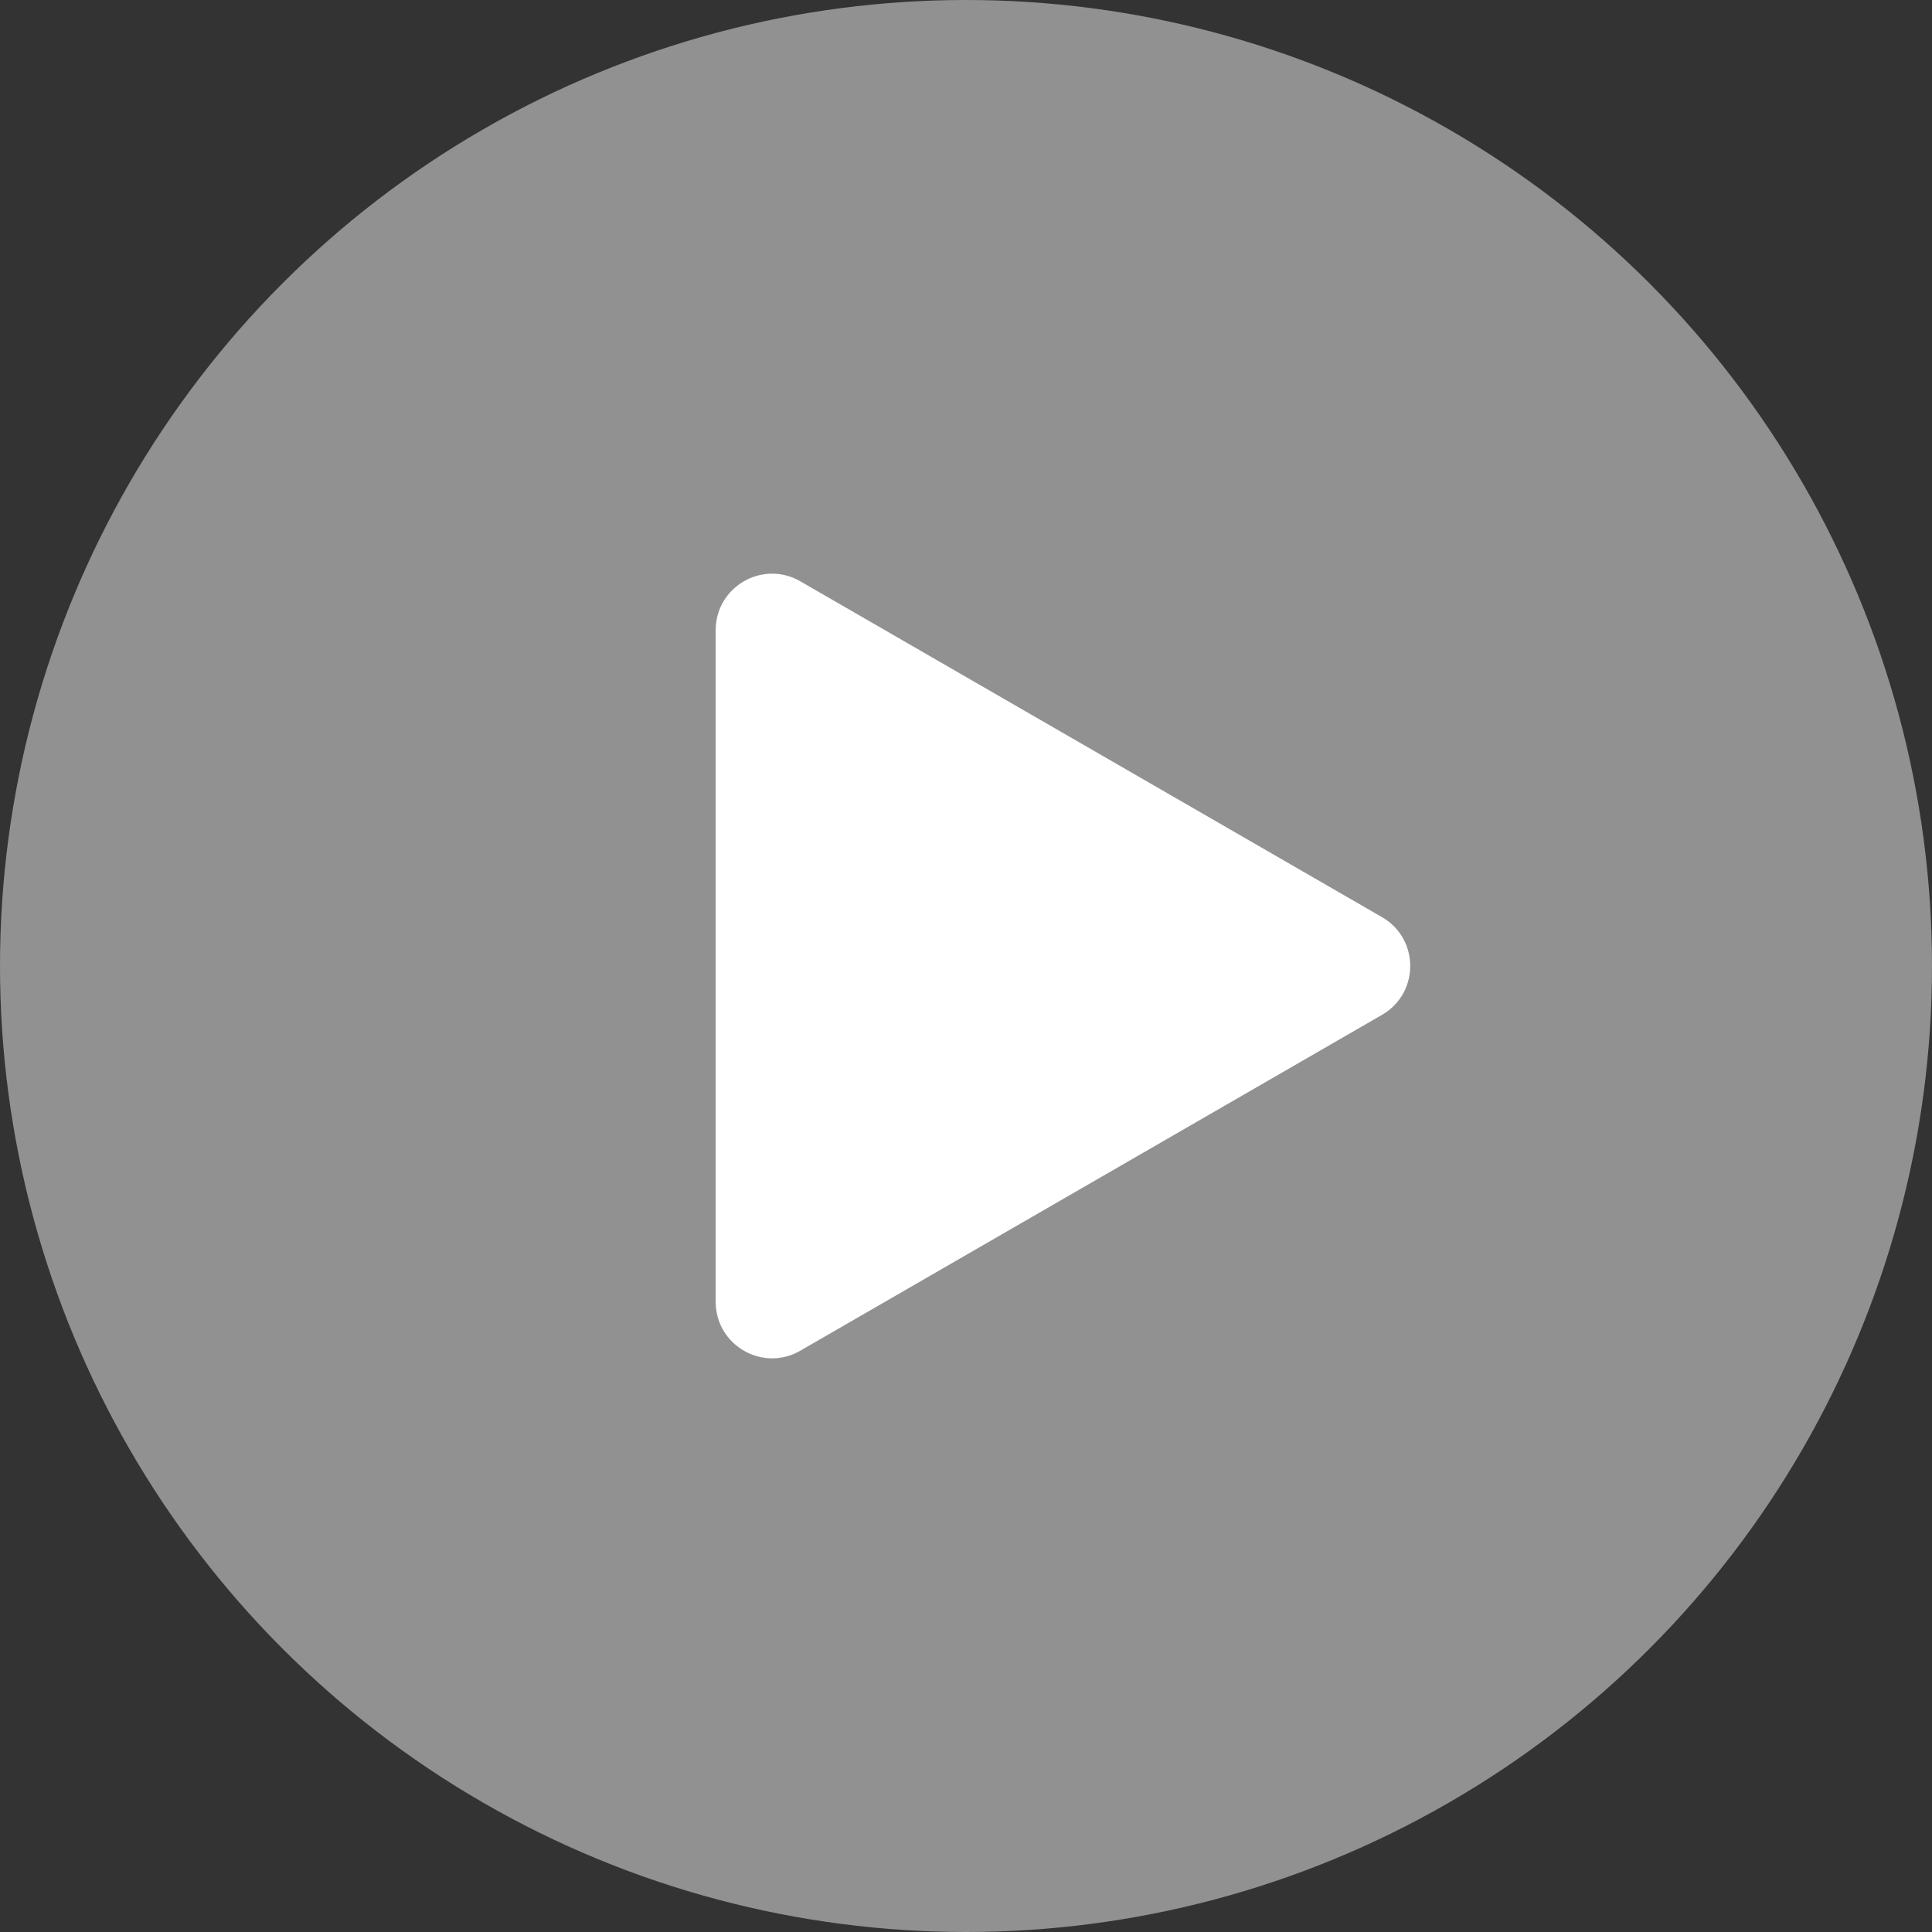
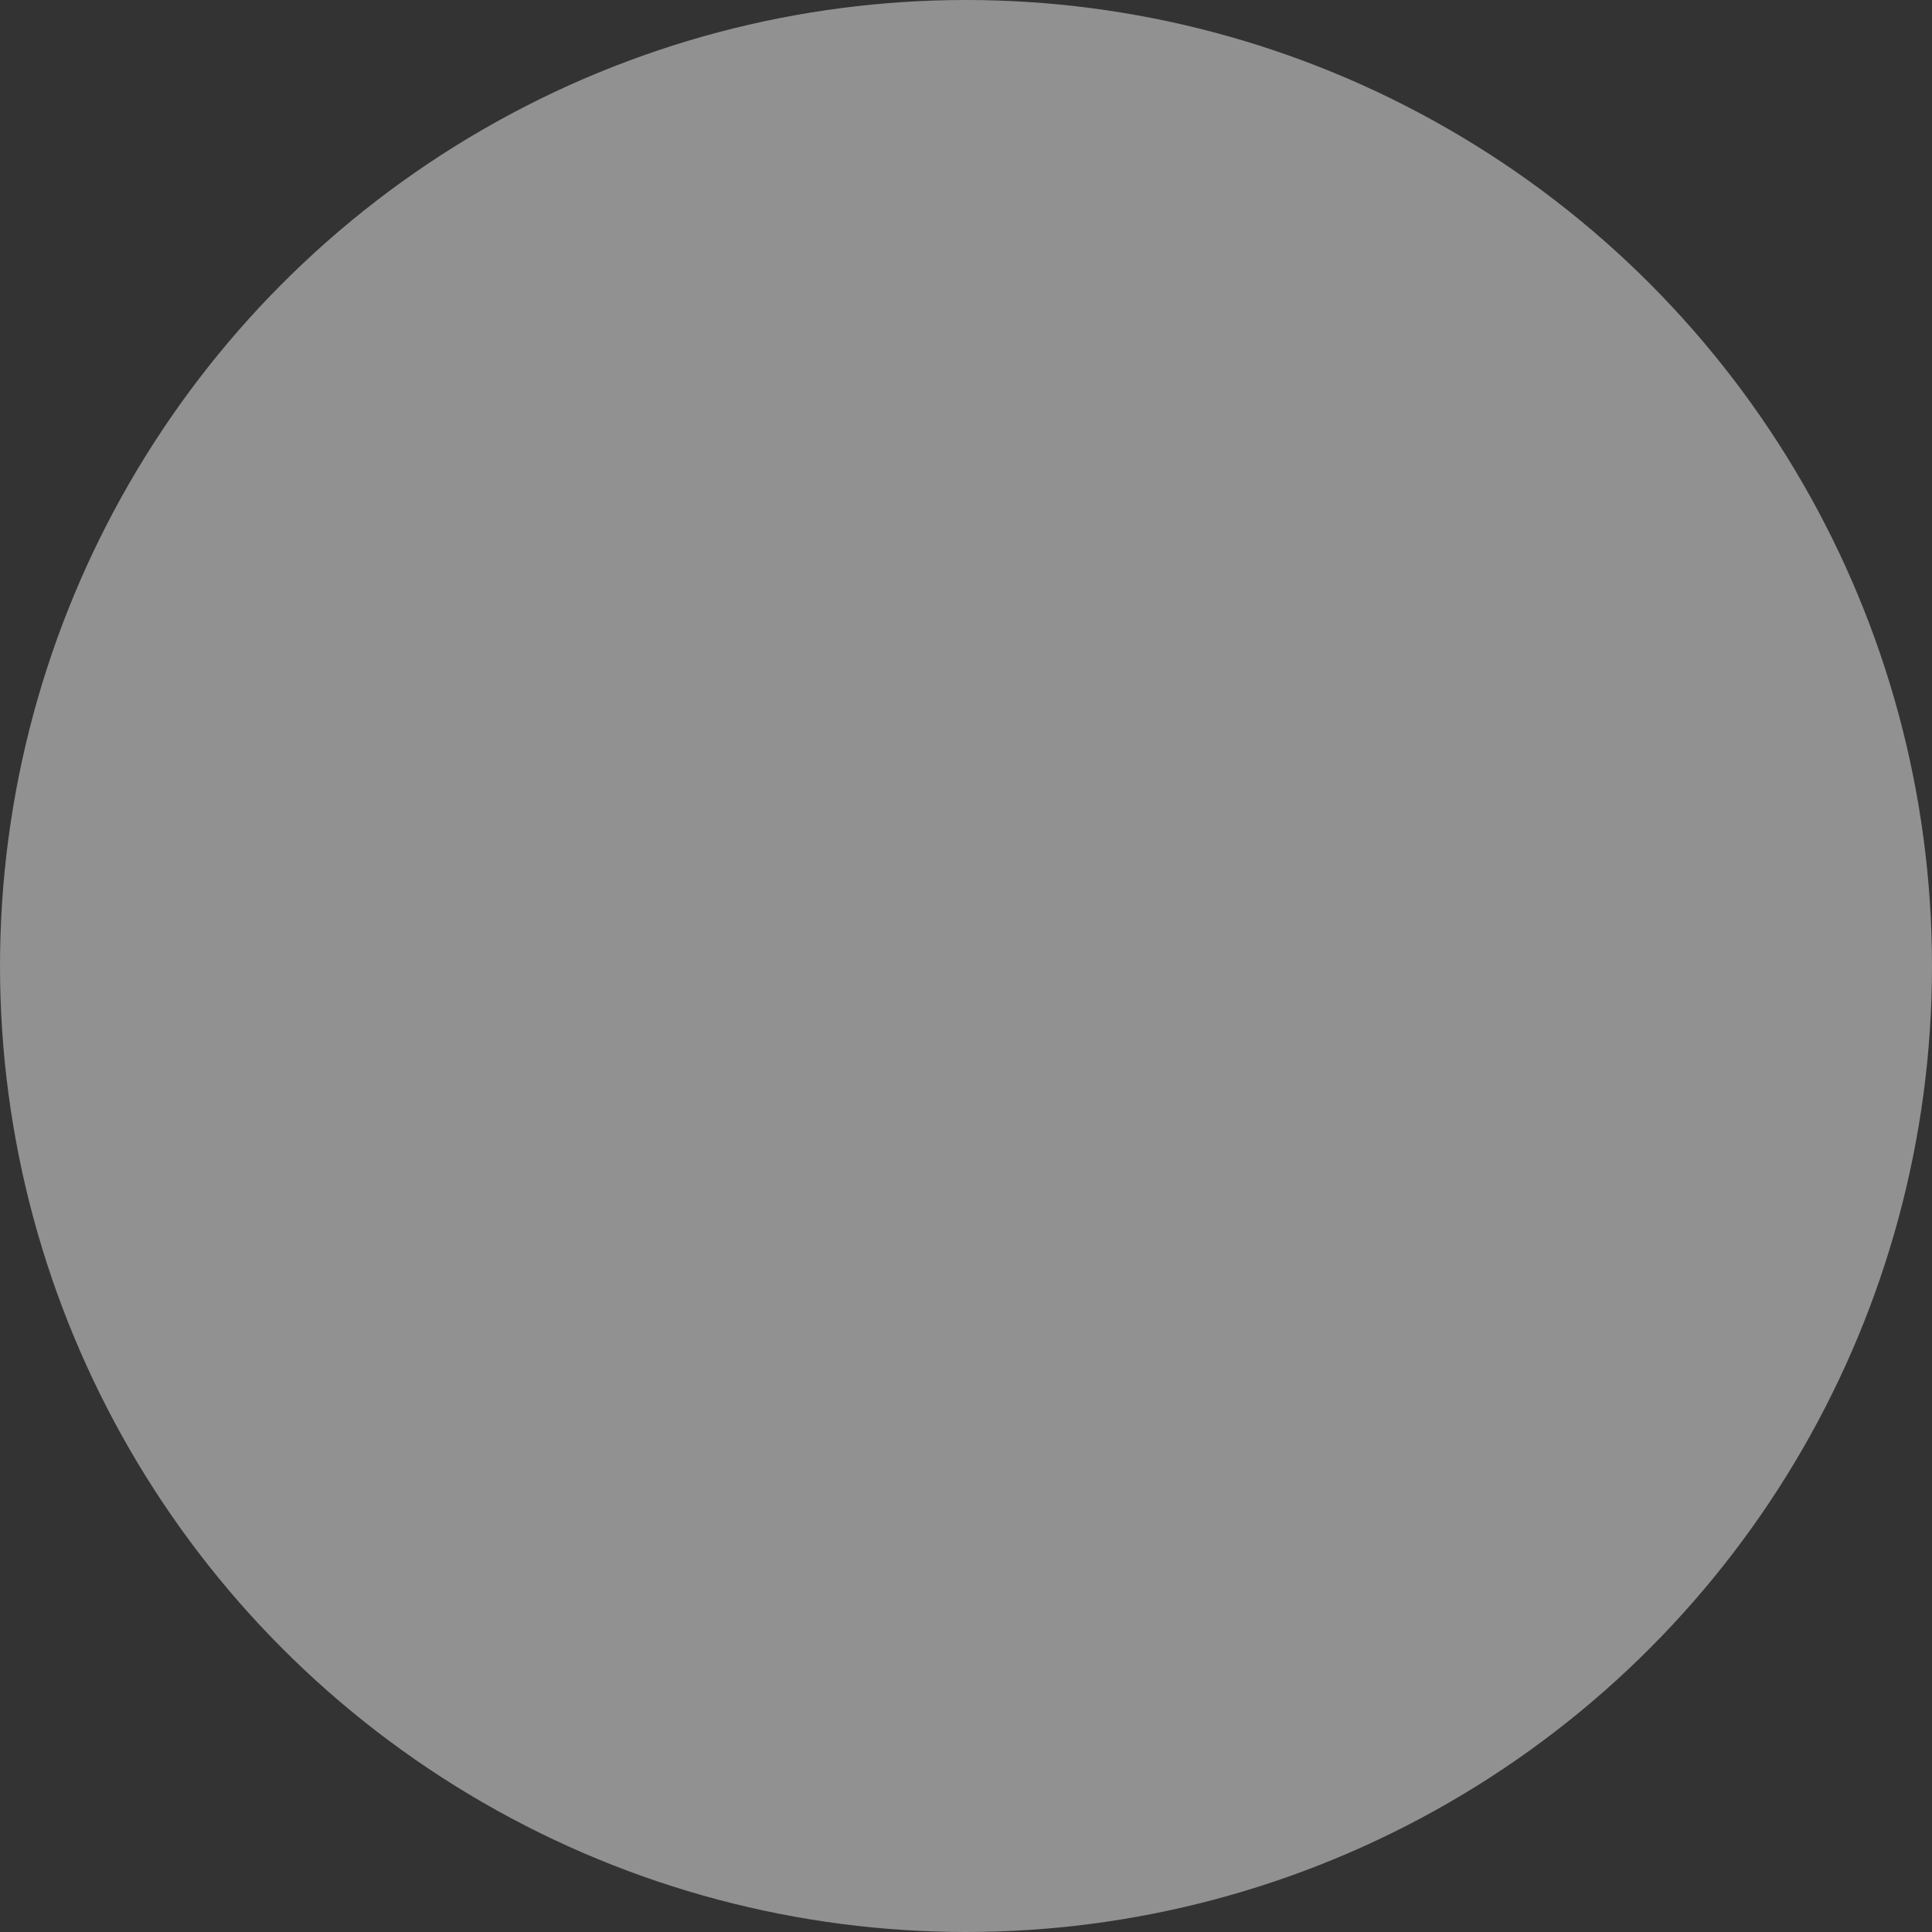
<svg xmlns="http://www.w3.org/2000/svg" width="137" height="137" viewBox="0 0 137 137" fill="none">
  <rect x="0" y="0" width="137" height="137" fill="#333333" stroke="none" />
  <circle cx="68.5" cy="68.5" r="68.5" fill="white" fill-opacity="0.46" />
-   <path d="M98 65.036C100.667 66.576 100.667 70.424 98 71.964L56.75 95.78C54.083 97.319 50.75 95.395 50.75 92.316L50.75 44.684C50.75 41.605 54.083 39.681 56.75 41.22L98 65.036Z" fill="white" />
</svg>